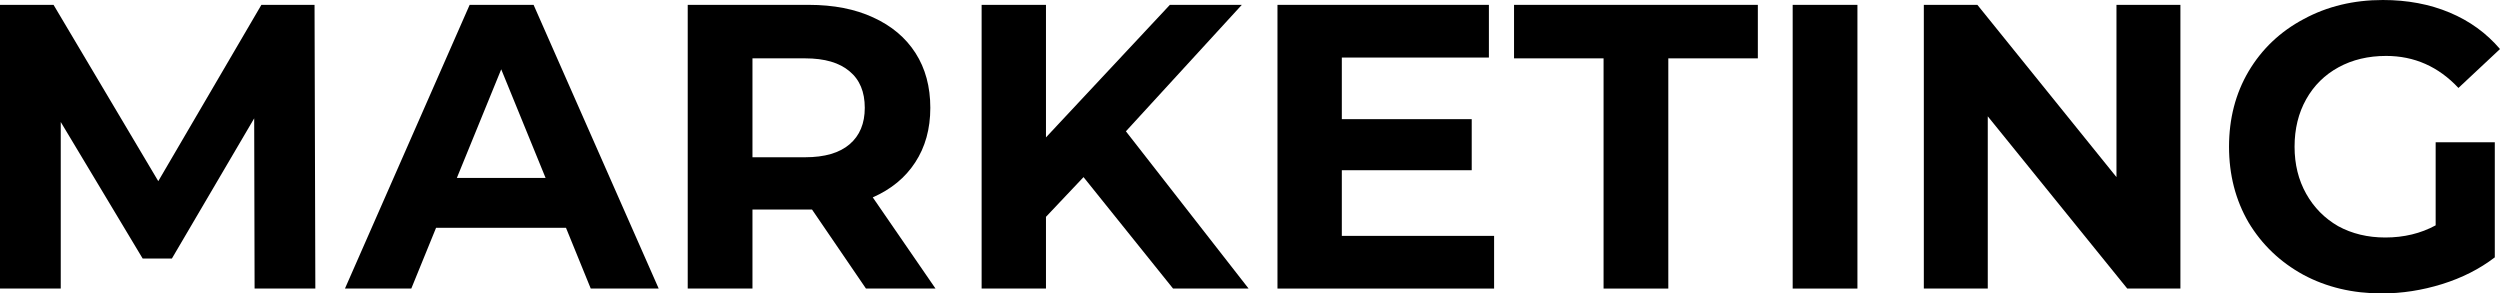
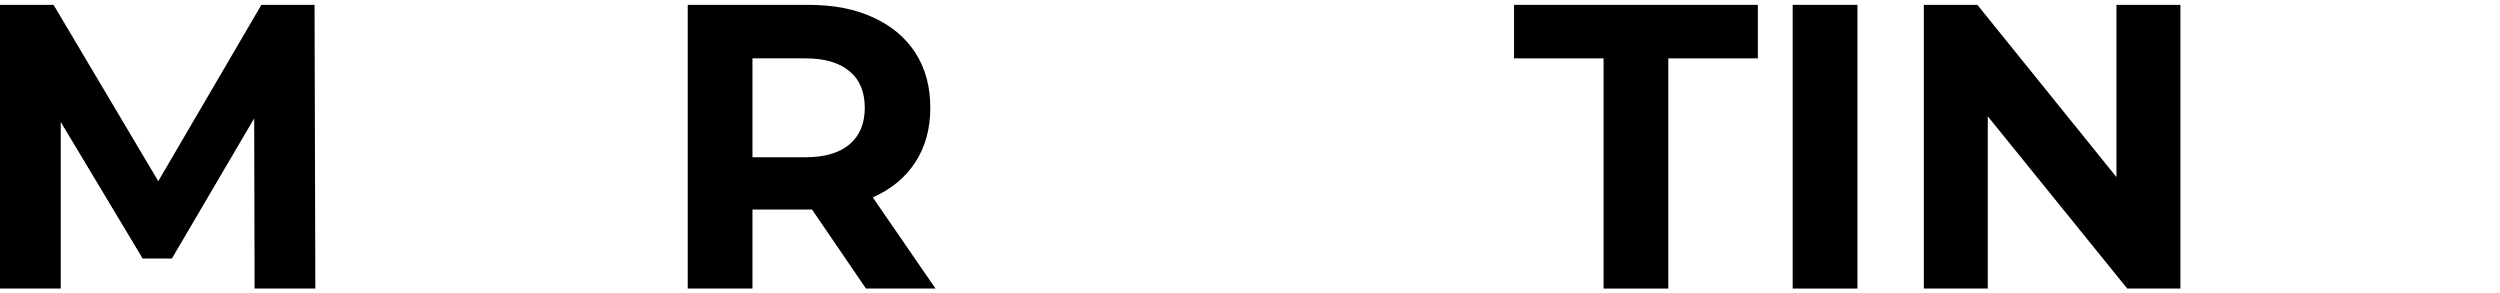
<svg xmlns="http://www.w3.org/2000/svg" width="213" height="25" viewBox="0 0 213 25" fill="none">
  <path d="M21.691 24.586L21.657 10.083L14.643 22.03H12.157L5.176 10.394V24.586H0V0.414H4.563L13.485 15.435L22.27 0.414H26.799L26.867 24.586H21.691Z" fill="black" />
-   <path d="M48.221 19.406H37.154L35.042 24.586H29.39L40.014 0.414H45.462L56.121 24.586H50.332L48.221 19.406ZM46.484 15.159L42.704 5.905L38.924 15.159H46.484Z" fill="black" />
  <path d="M73.781 24.586L69.184 17.852H68.912H64.11V24.586H58.594V0.414H68.912C71.023 0.414 72.85 0.771 74.394 1.485C75.96 2.198 77.164 3.211 78.004 4.523C78.844 5.836 79.263 7.389 79.263 9.185C79.263 10.981 78.832 12.534 77.969 13.847C77.13 15.136 75.926 16.126 74.36 16.816L79.706 24.586H73.781ZM73.679 9.185C73.679 7.827 73.248 6.791 72.385 6.077C71.522 5.341 70.262 4.972 68.605 4.972H64.11V13.398H68.605C70.262 13.398 71.522 13.03 72.385 12.293C73.248 11.556 73.679 10.52 73.679 9.185Z" fill="black" />
-   <path d="M92.317 15.09L89.117 18.474V24.586H83.634V0.414H89.117V11.706L99.673 0.414H105.802L95.927 11.188L106.381 24.586H99.945L92.317 15.09Z" fill="black" />
-   <path d="M127.297 20.097V24.586H108.841V0.414H126.854V4.903H114.323V10.152H125.39V14.503H114.323V20.097H127.297Z" fill="black" />
  <path d="M136.624 4.972H128.996V0.414H149.768V4.972H142.14V24.586H136.624V4.972Z" fill="black" />
  <path d="M152.736 0.414H158.253V24.586H152.736V0.414Z" fill="black" />
  <path d="M185.771 0.414V24.586H181.242L169.358 9.91V24.586H163.91V0.414H168.473L180.323 15.09V0.414H185.771Z" fill="black" />
-   <path d="M207.518 12.12H212.557V21.927C211.263 22.917 209.765 23.676 208.062 24.206C206.36 24.735 204.646 25 202.921 25C200.446 25 198.221 24.471 196.246 23.412C194.271 22.33 192.716 20.845 191.581 18.957C190.469 17.047 189.913 14.894 189.913 12.5C189.913 10.106 190.469 7.965 191.581 6.077C192.716 4.167 194.283 2.682 196.28 1.623C198.278 0.541 200.526 0 203.023 0C205.111 0 207.007 0.357 208.709 1.07C210.412 1.784 211.842 2.82 213 4.178L209.459 7.493C207.756 5.674 205.701 4.765 203.295 4.765C201.774 4.765 200.423 5.087 199.243 5.732C198.062 6.377 197.143 7.286 196.485 8.46C195.826 9.634 195.497 10.981 195.497 12.5C195.497 13.996 195.826 15.332 196.485 16.506C197.143 17.68 198.051 18.6 199.209 19.268C200.389 19.913 201.729 20.235 203.227 20.235C204.816 20.235 206.246 19.89 207.518 19.199V12.12Z" fill="black" />
</svg>